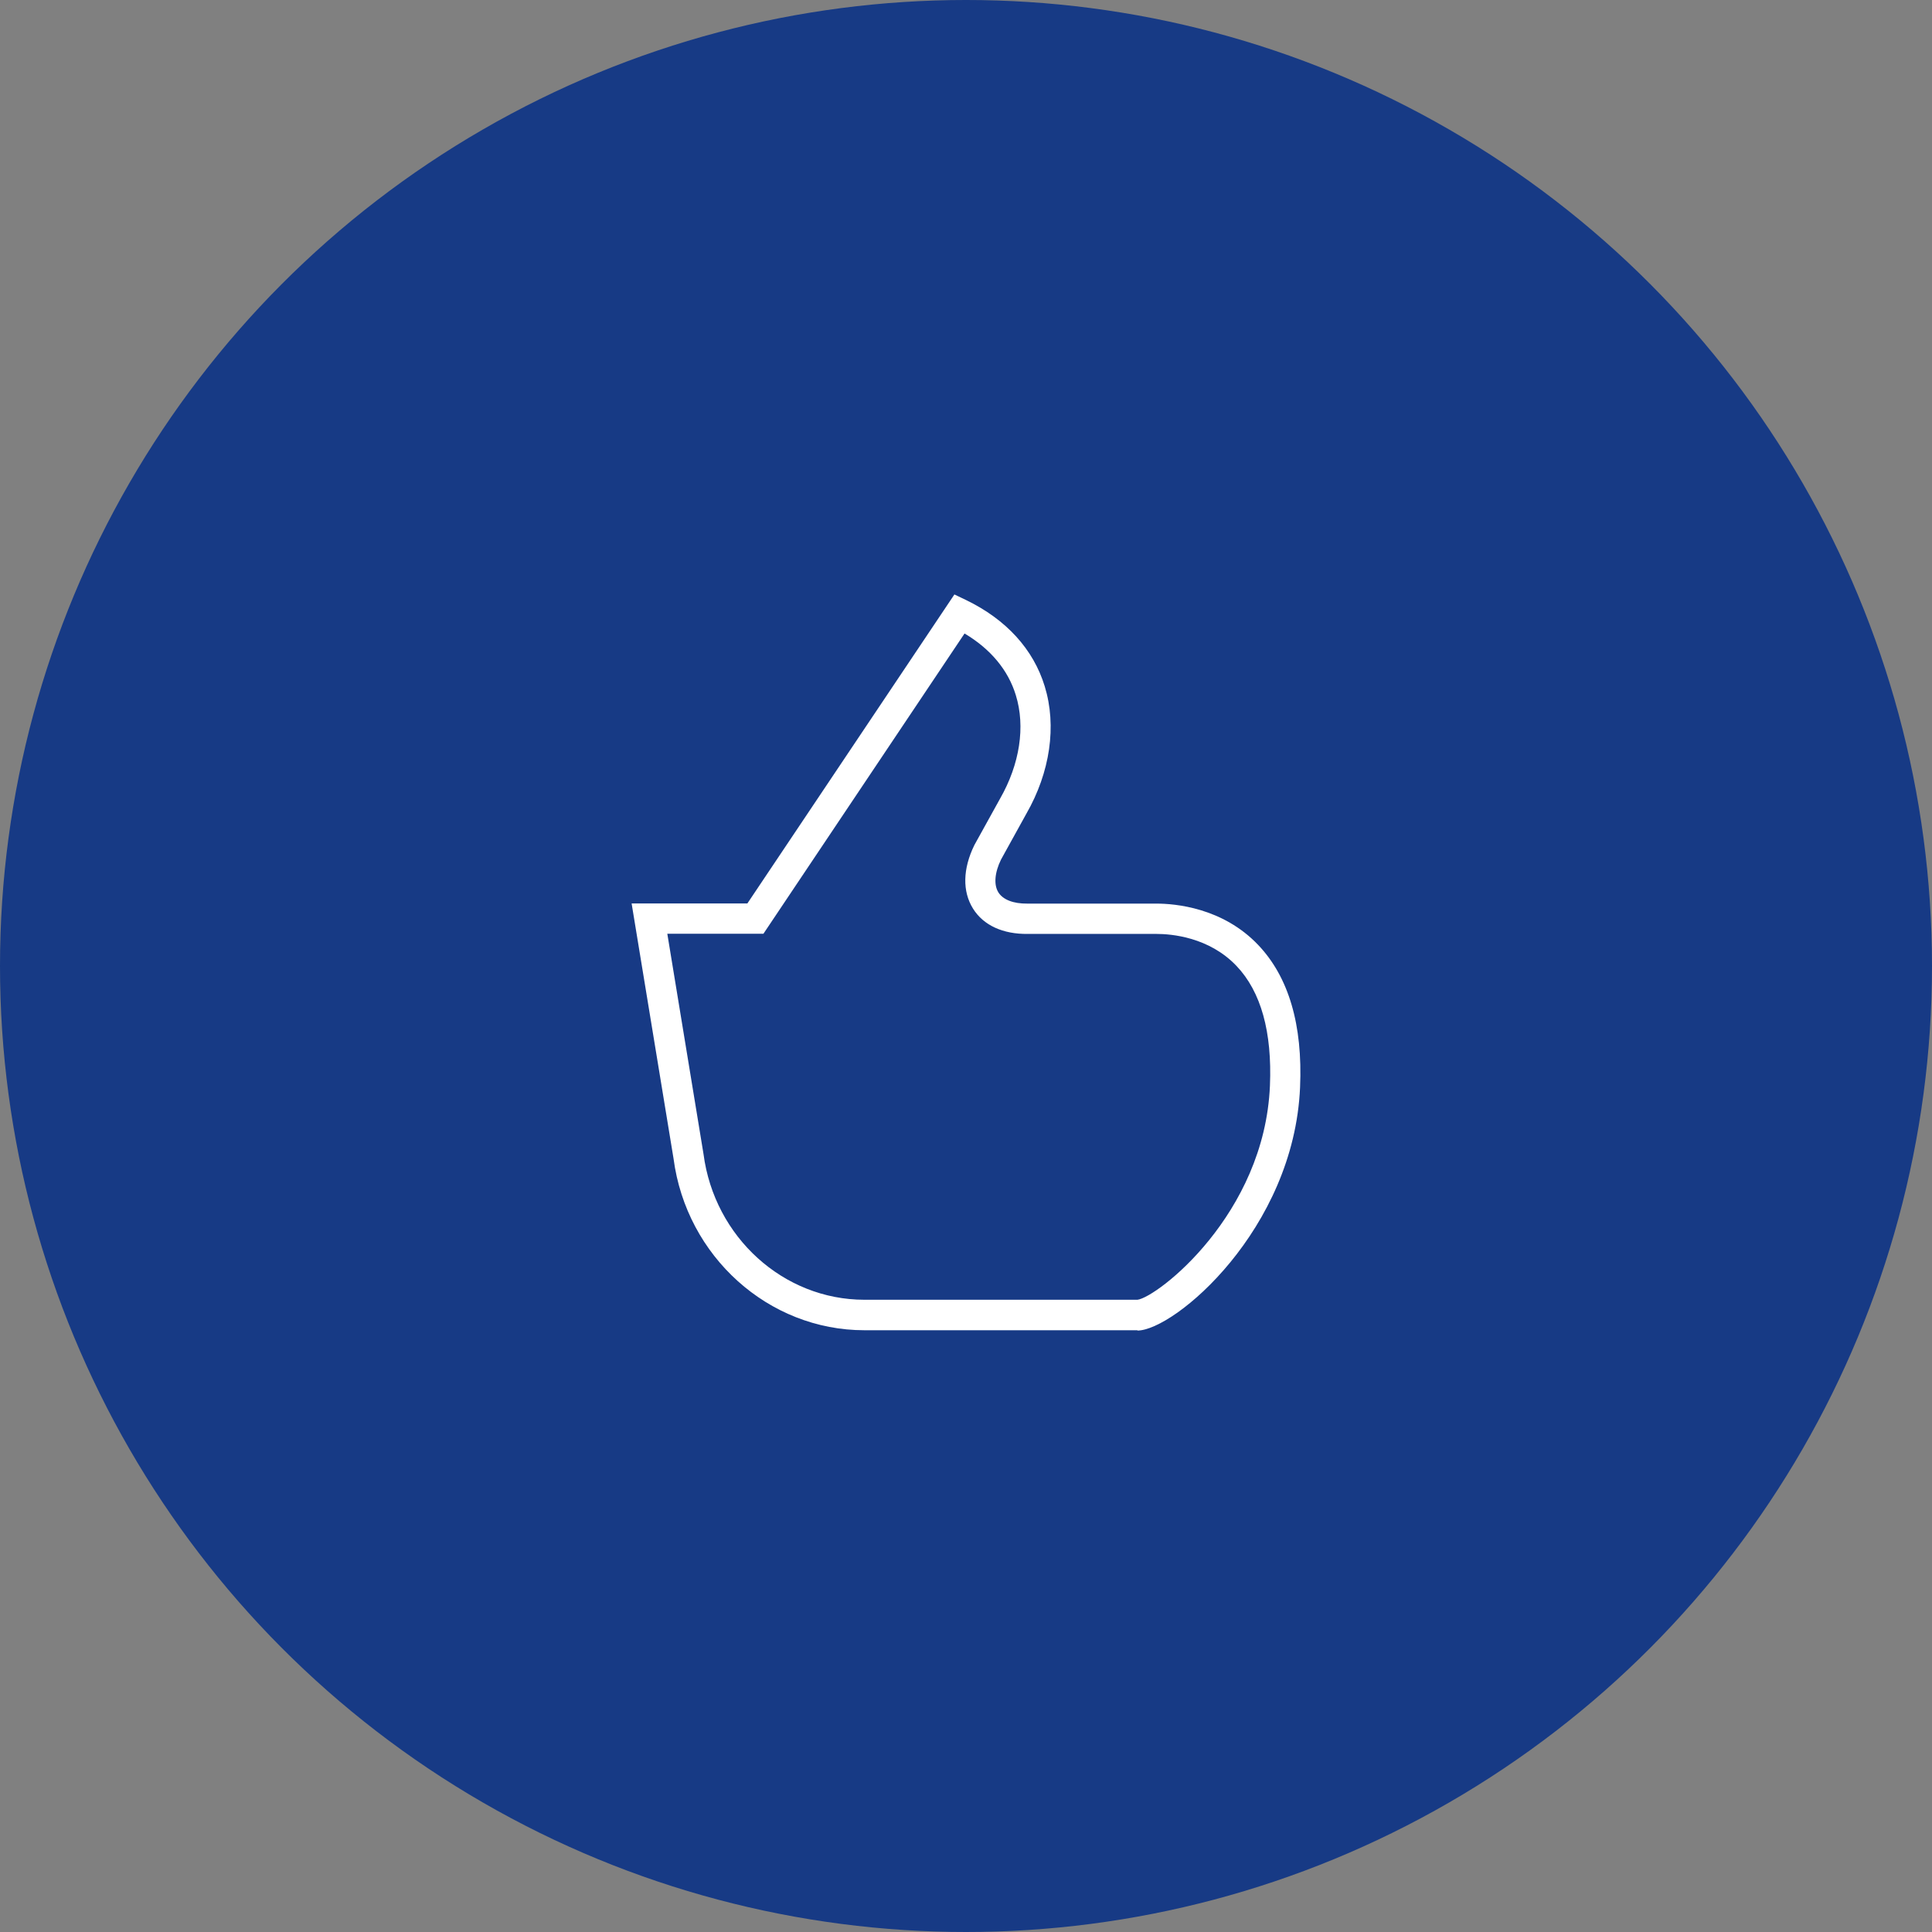
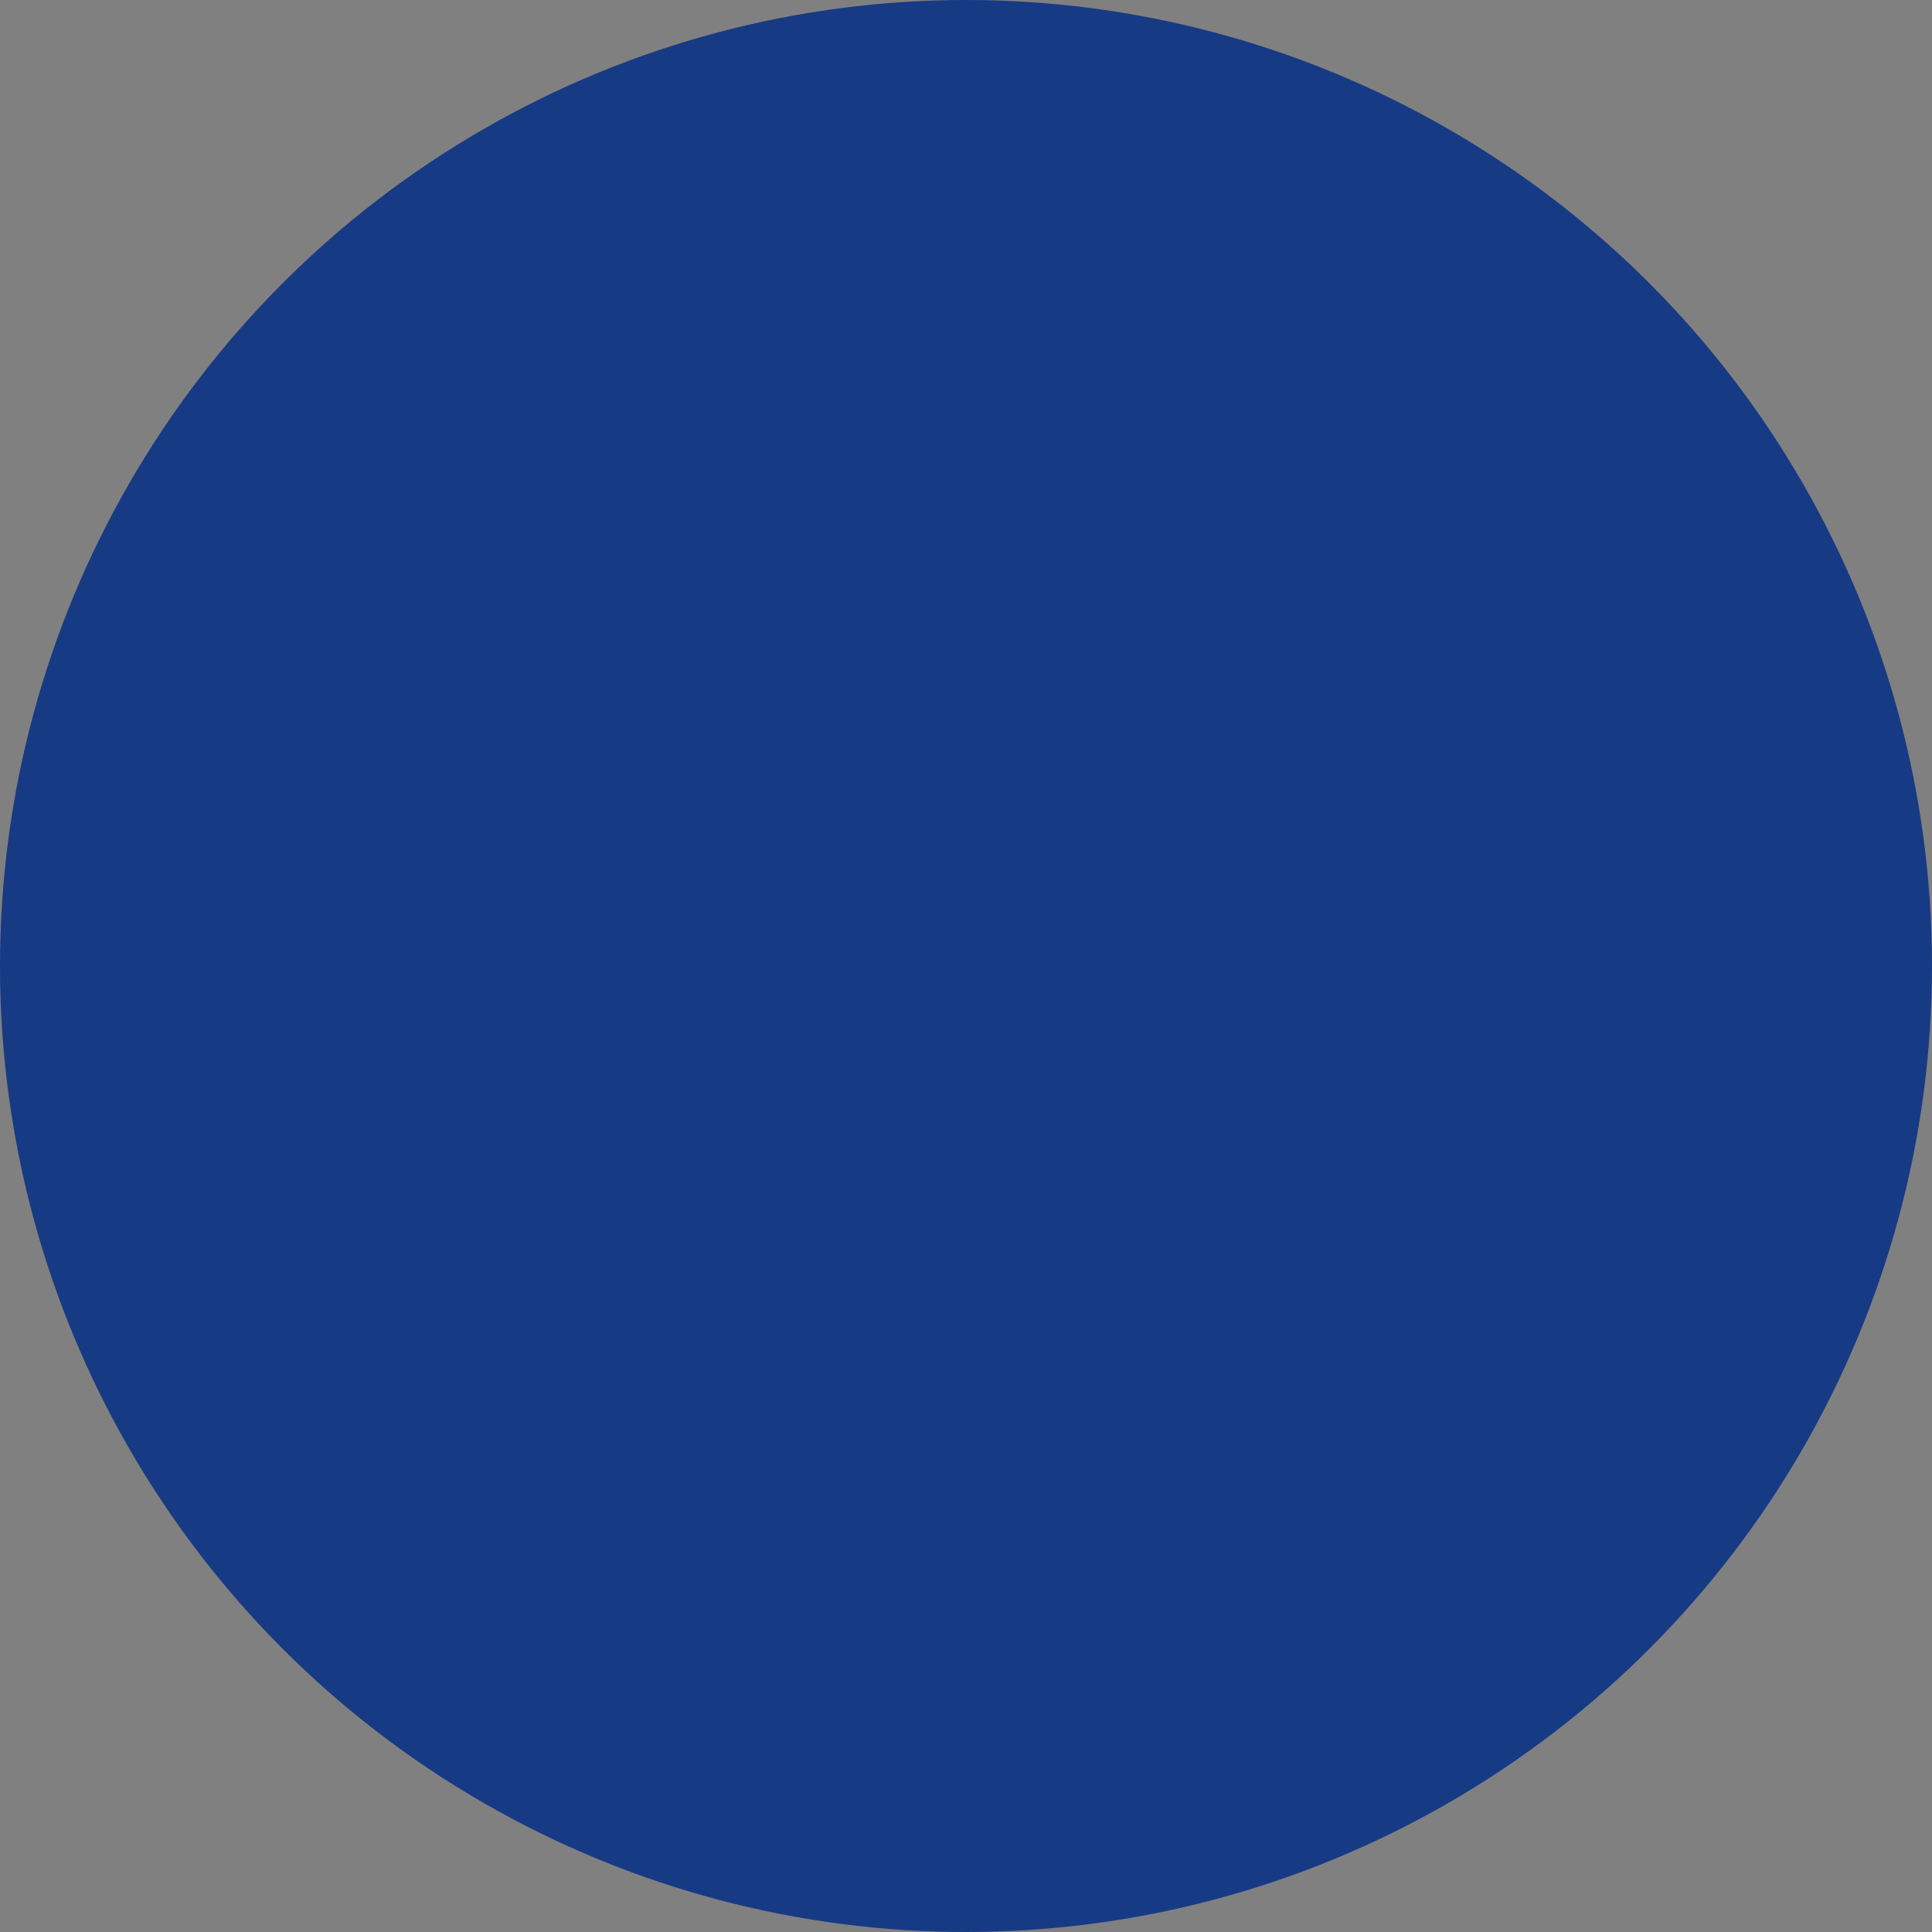
<svg xmlns="http://www.w3.org/2000/svg" width="104" height="104" fill="none" viewBox="0 0 104 104">
  <rect x="0" y="0" width="104" height="104" fill="#808080" stroke="none" />
  <circle cx="52" cy="52" r="52" fill="#173A85" />
-   <path fill="#fff" d="M61.233 71.607H46.529c-5.165 0-9.58-3.971-10.272-9.239L34 48.632h6.232L51.376 32l.635.304c2.151 1.042 3.617 2.642 4.228 4.644.652 2.125.294 4.62-.993 6.86l-1.36 2.461c-.343.698-.4 1.362-.14 1.773.253.393.807.607 1.556.599h6.941c1.01 0 3.576.213 5.49 2.231 1.638 1.723 2.396 4.292 2.25 7.656-.327 7.664-6.77 13.096-8.758 13.096zm-25.31-21.334 1.947 11.849c.586 4.48 4.309 7.844 8.659 7.844h14.704c1.067-.14 6.835-4.578 7.128-11.52.122-2.897-.48-5.063-1.8-6.45-1.483-1.559-3.511-1.723-4.31-1.723h-6.924c-1.336.017-2.387-.46-2.949-1.362-.578-.927-.554-2.141.073-3.421l1.385-2.503c1.06-1.854 1.369-3.873.847-5.563-.415-1.362-1.368-2.495-2.761-3.323L41.095 50.265h-5.172z" />
</svg>